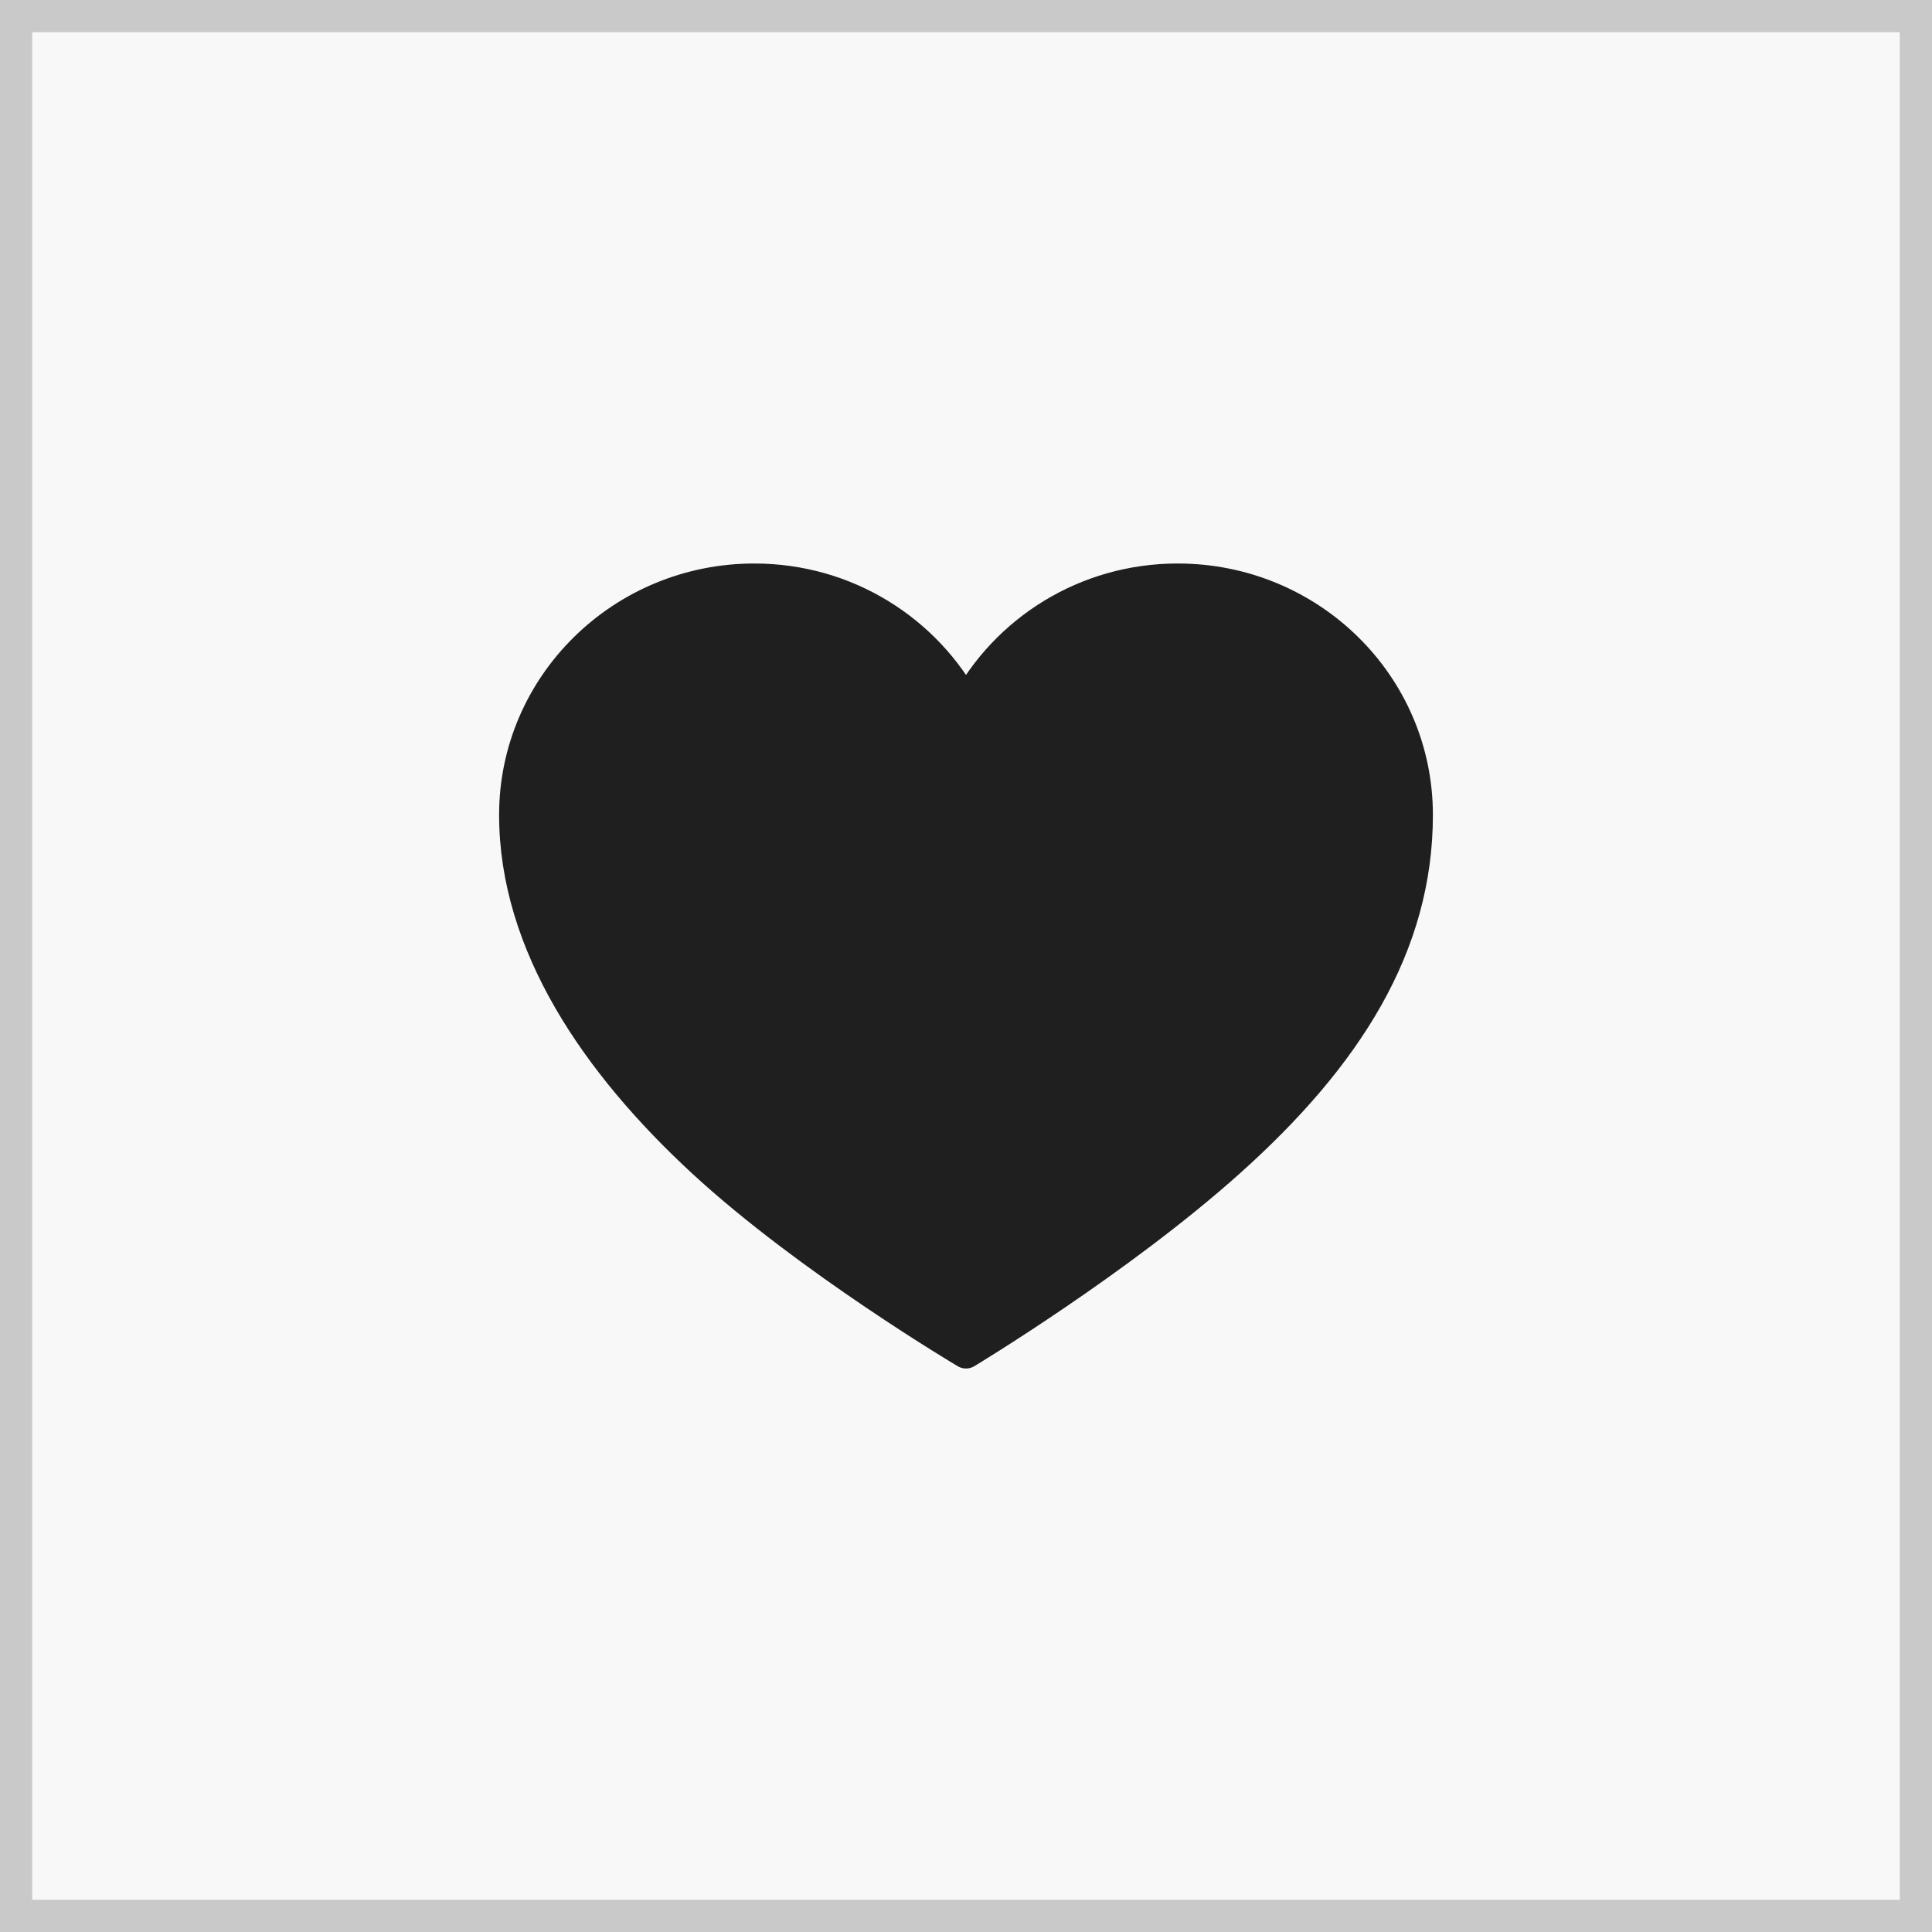
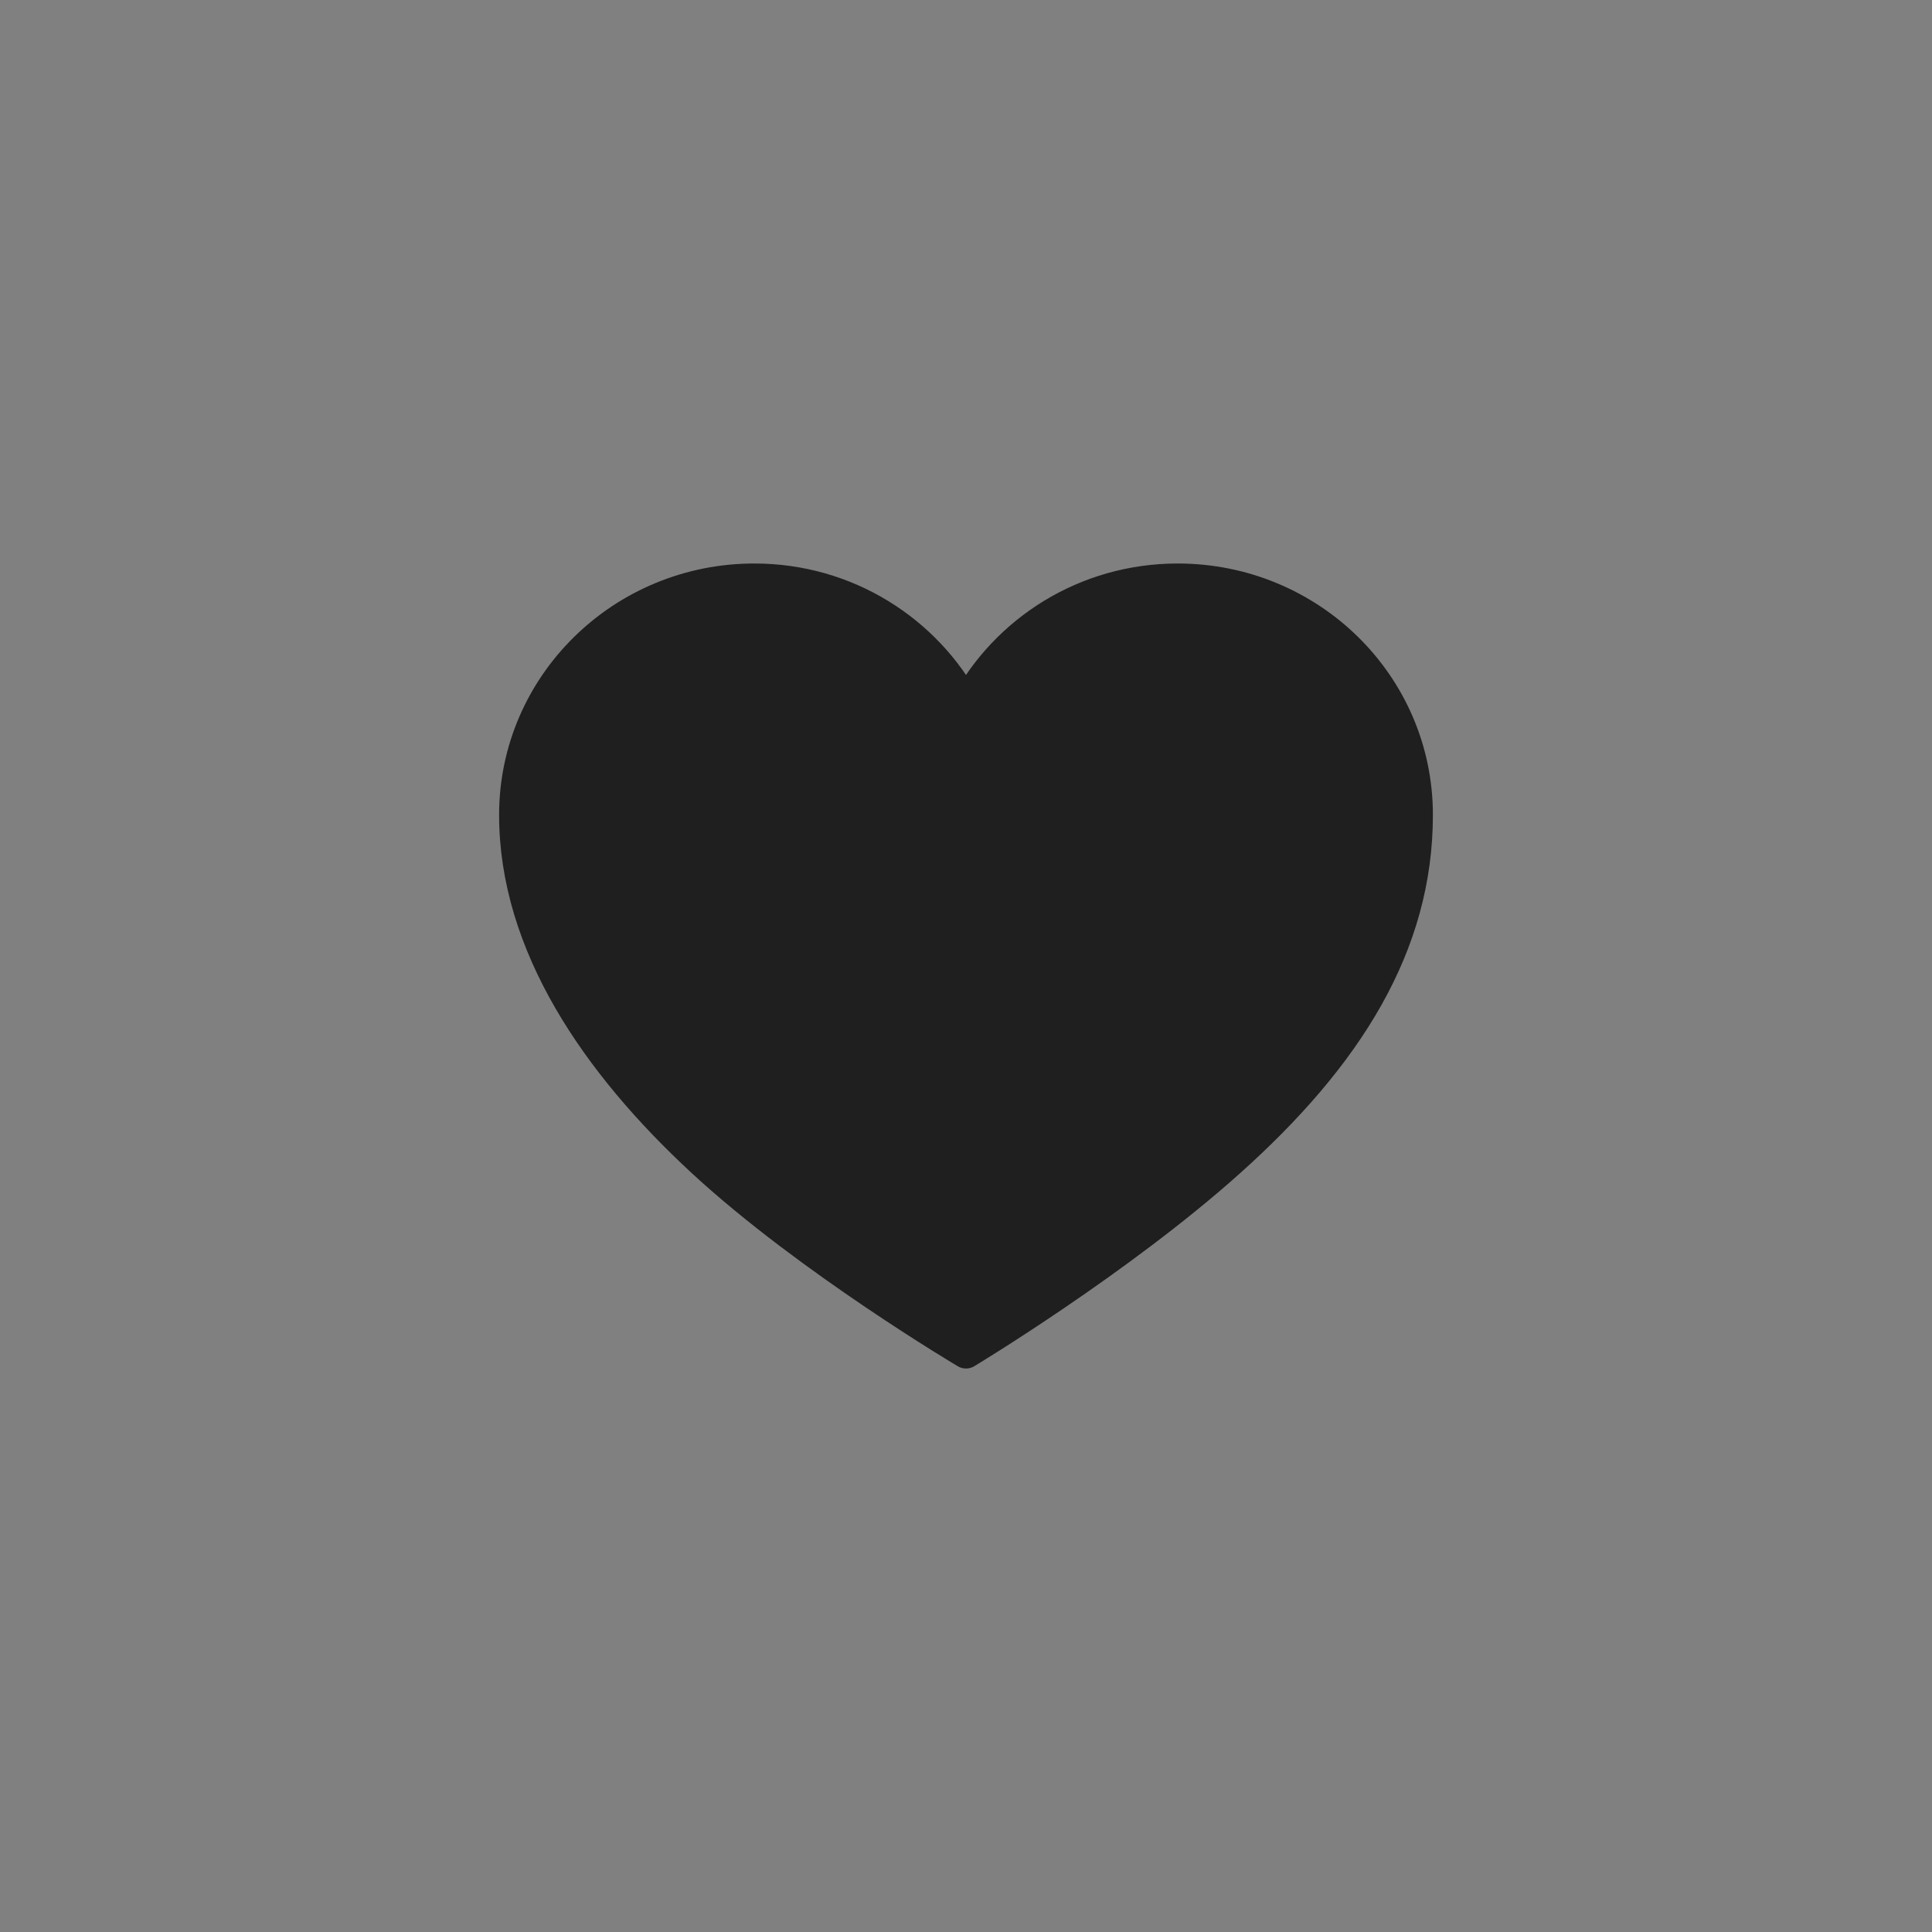
<svg xmlns="http://www.w3.org/2000/svg" width="30" height="30" viewBox="0 0 30 30" fill="none">
  <rect x="0" y="0" width="30" height="30" fill="#808080" stroke="none" />
-   <rect x="0.25" y="0.25" width="29.5" height="29.5" fill="#F8F8F8" stroke="#C9C9C9" stroke-width="0.5" />
  <path d="M18.287 9C16.856 9 15.621 9.798 15 10.962C14.379 9.798 13.144 9 11.713 9C9.662 9 8 10.638 8 12.654C8 14.67 9.272 16.518 10.915 18.036C12.559 19.554 15 21 15 21C15 21 17.362 19.578 19.084 18.036C20.922 16.392 22 14.676 22 12.654C22 10.632 20.338 9 18.287 9Z" fill="#1F1F1F" stroke="#1F1F1F" stroke-width="0.5" stroke-linecap="round" stroke-linejoin="round" />
</svg>